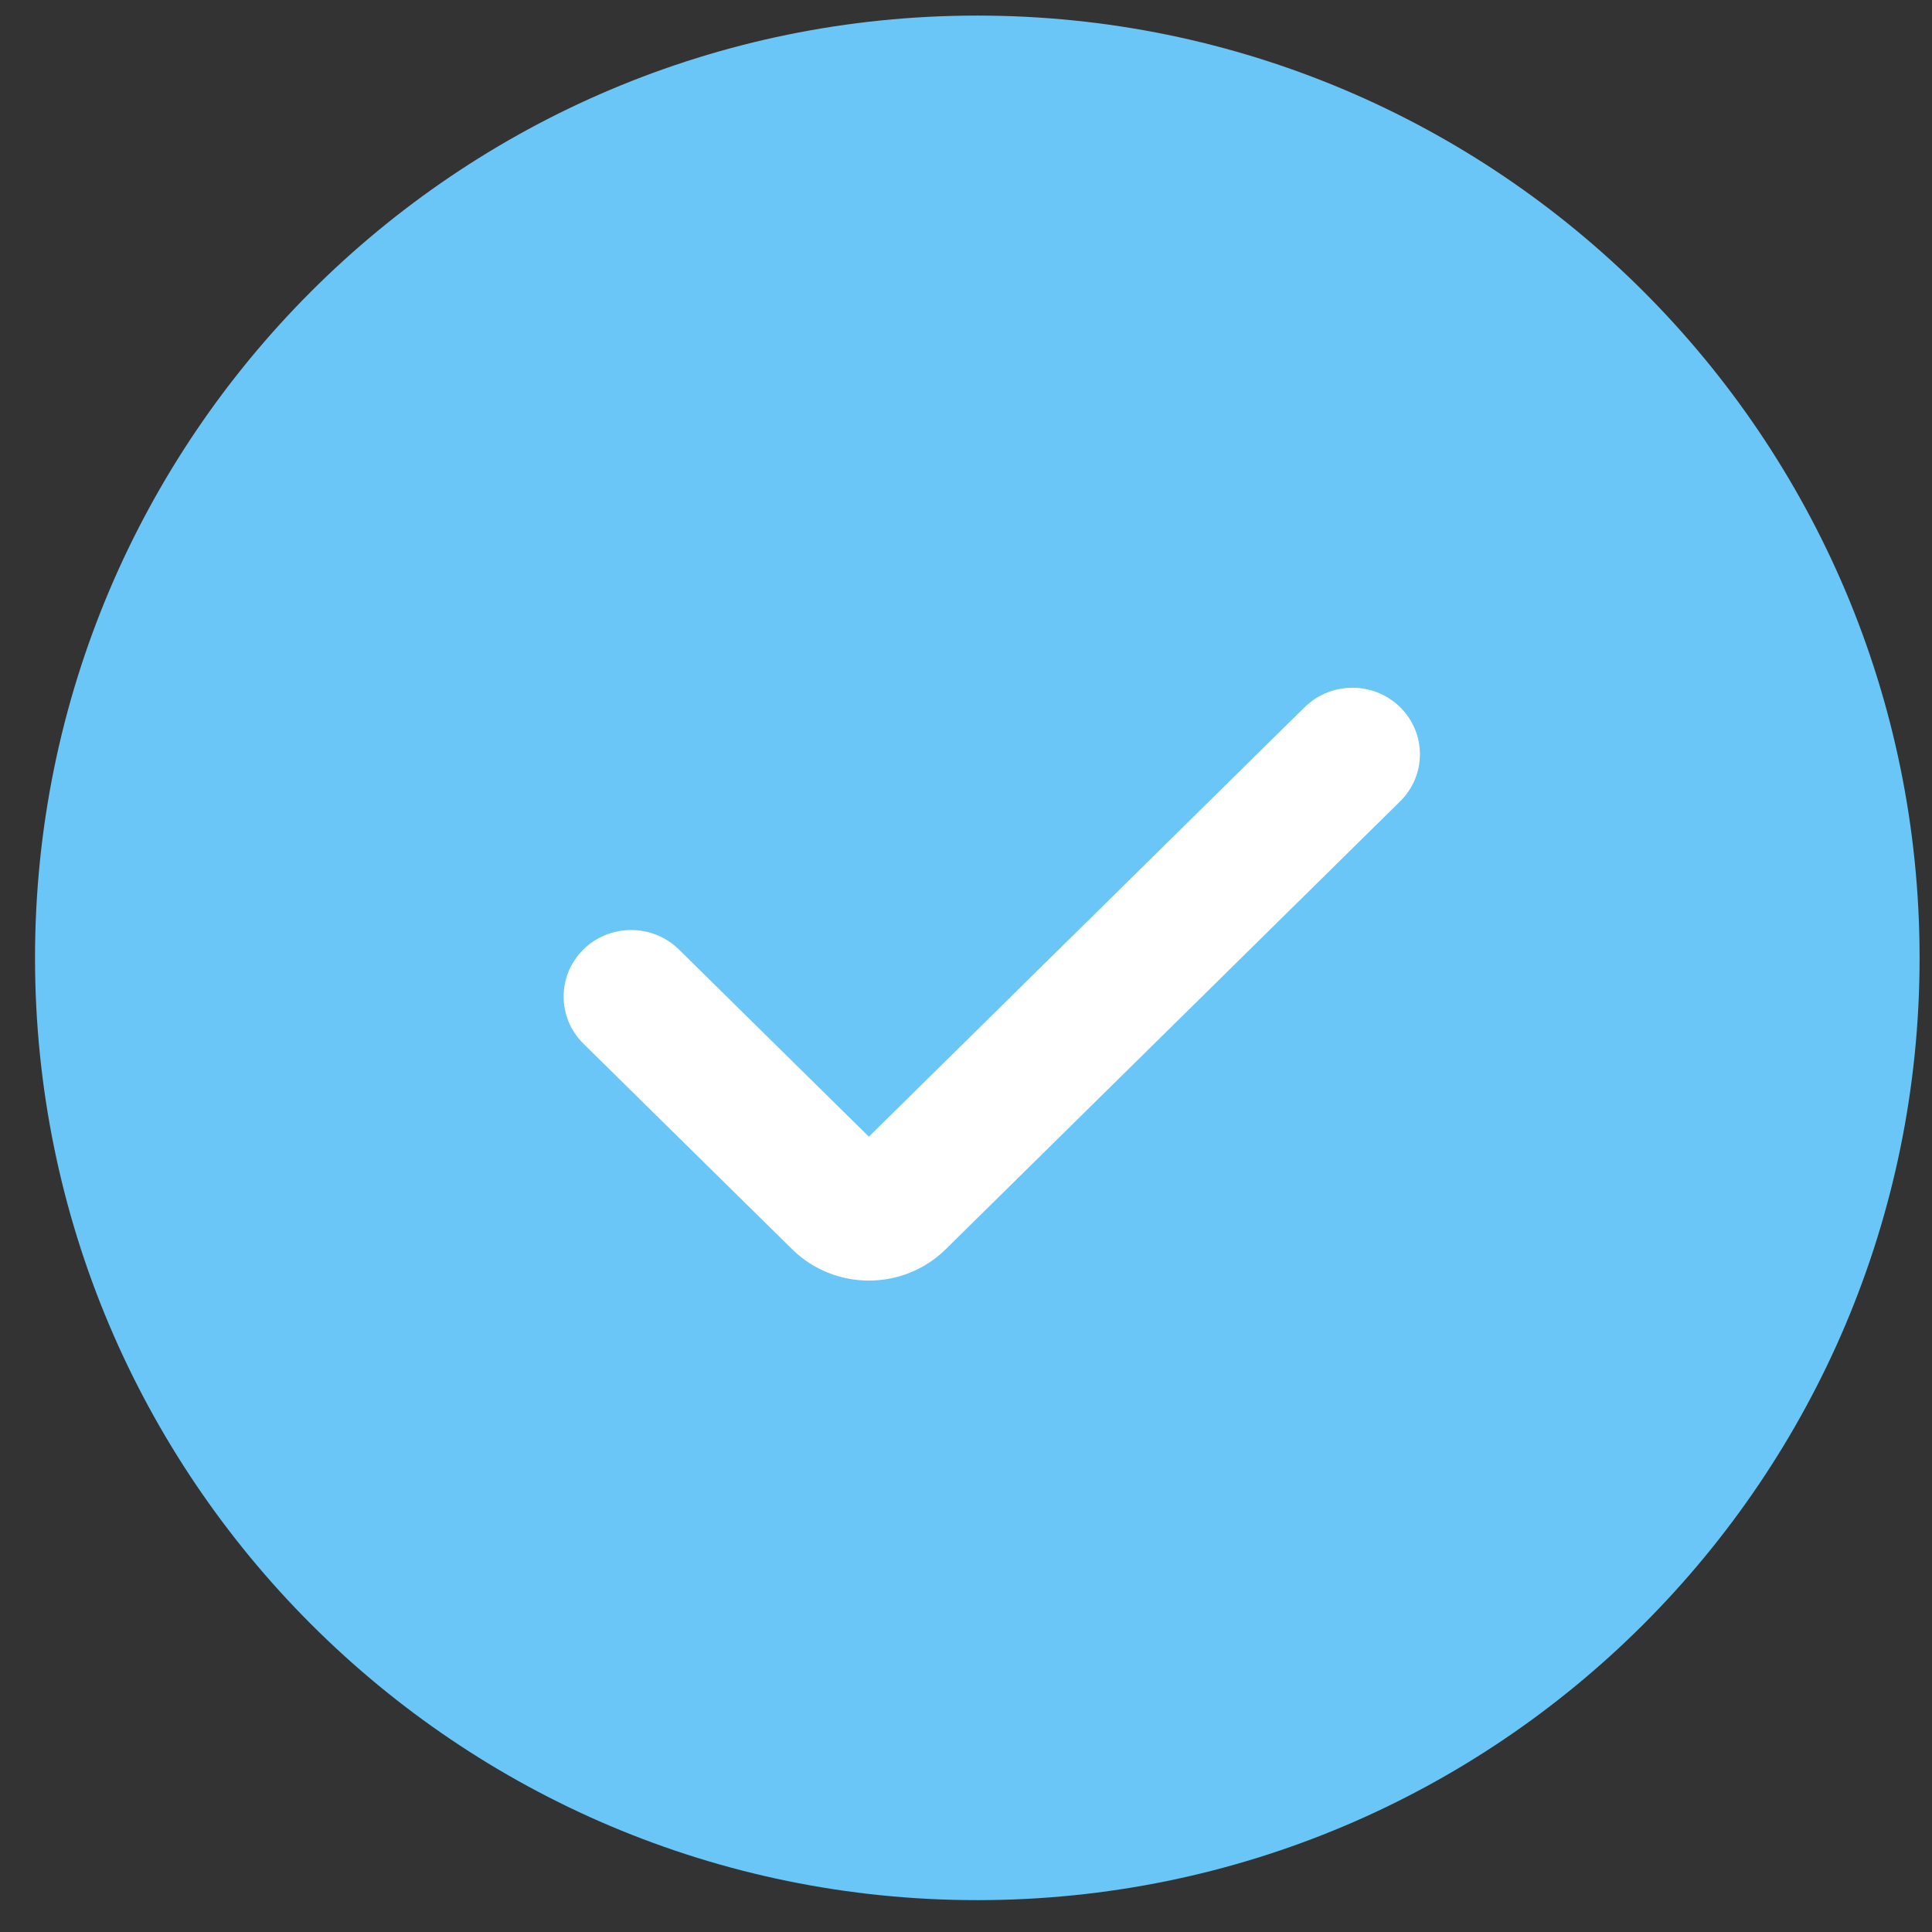
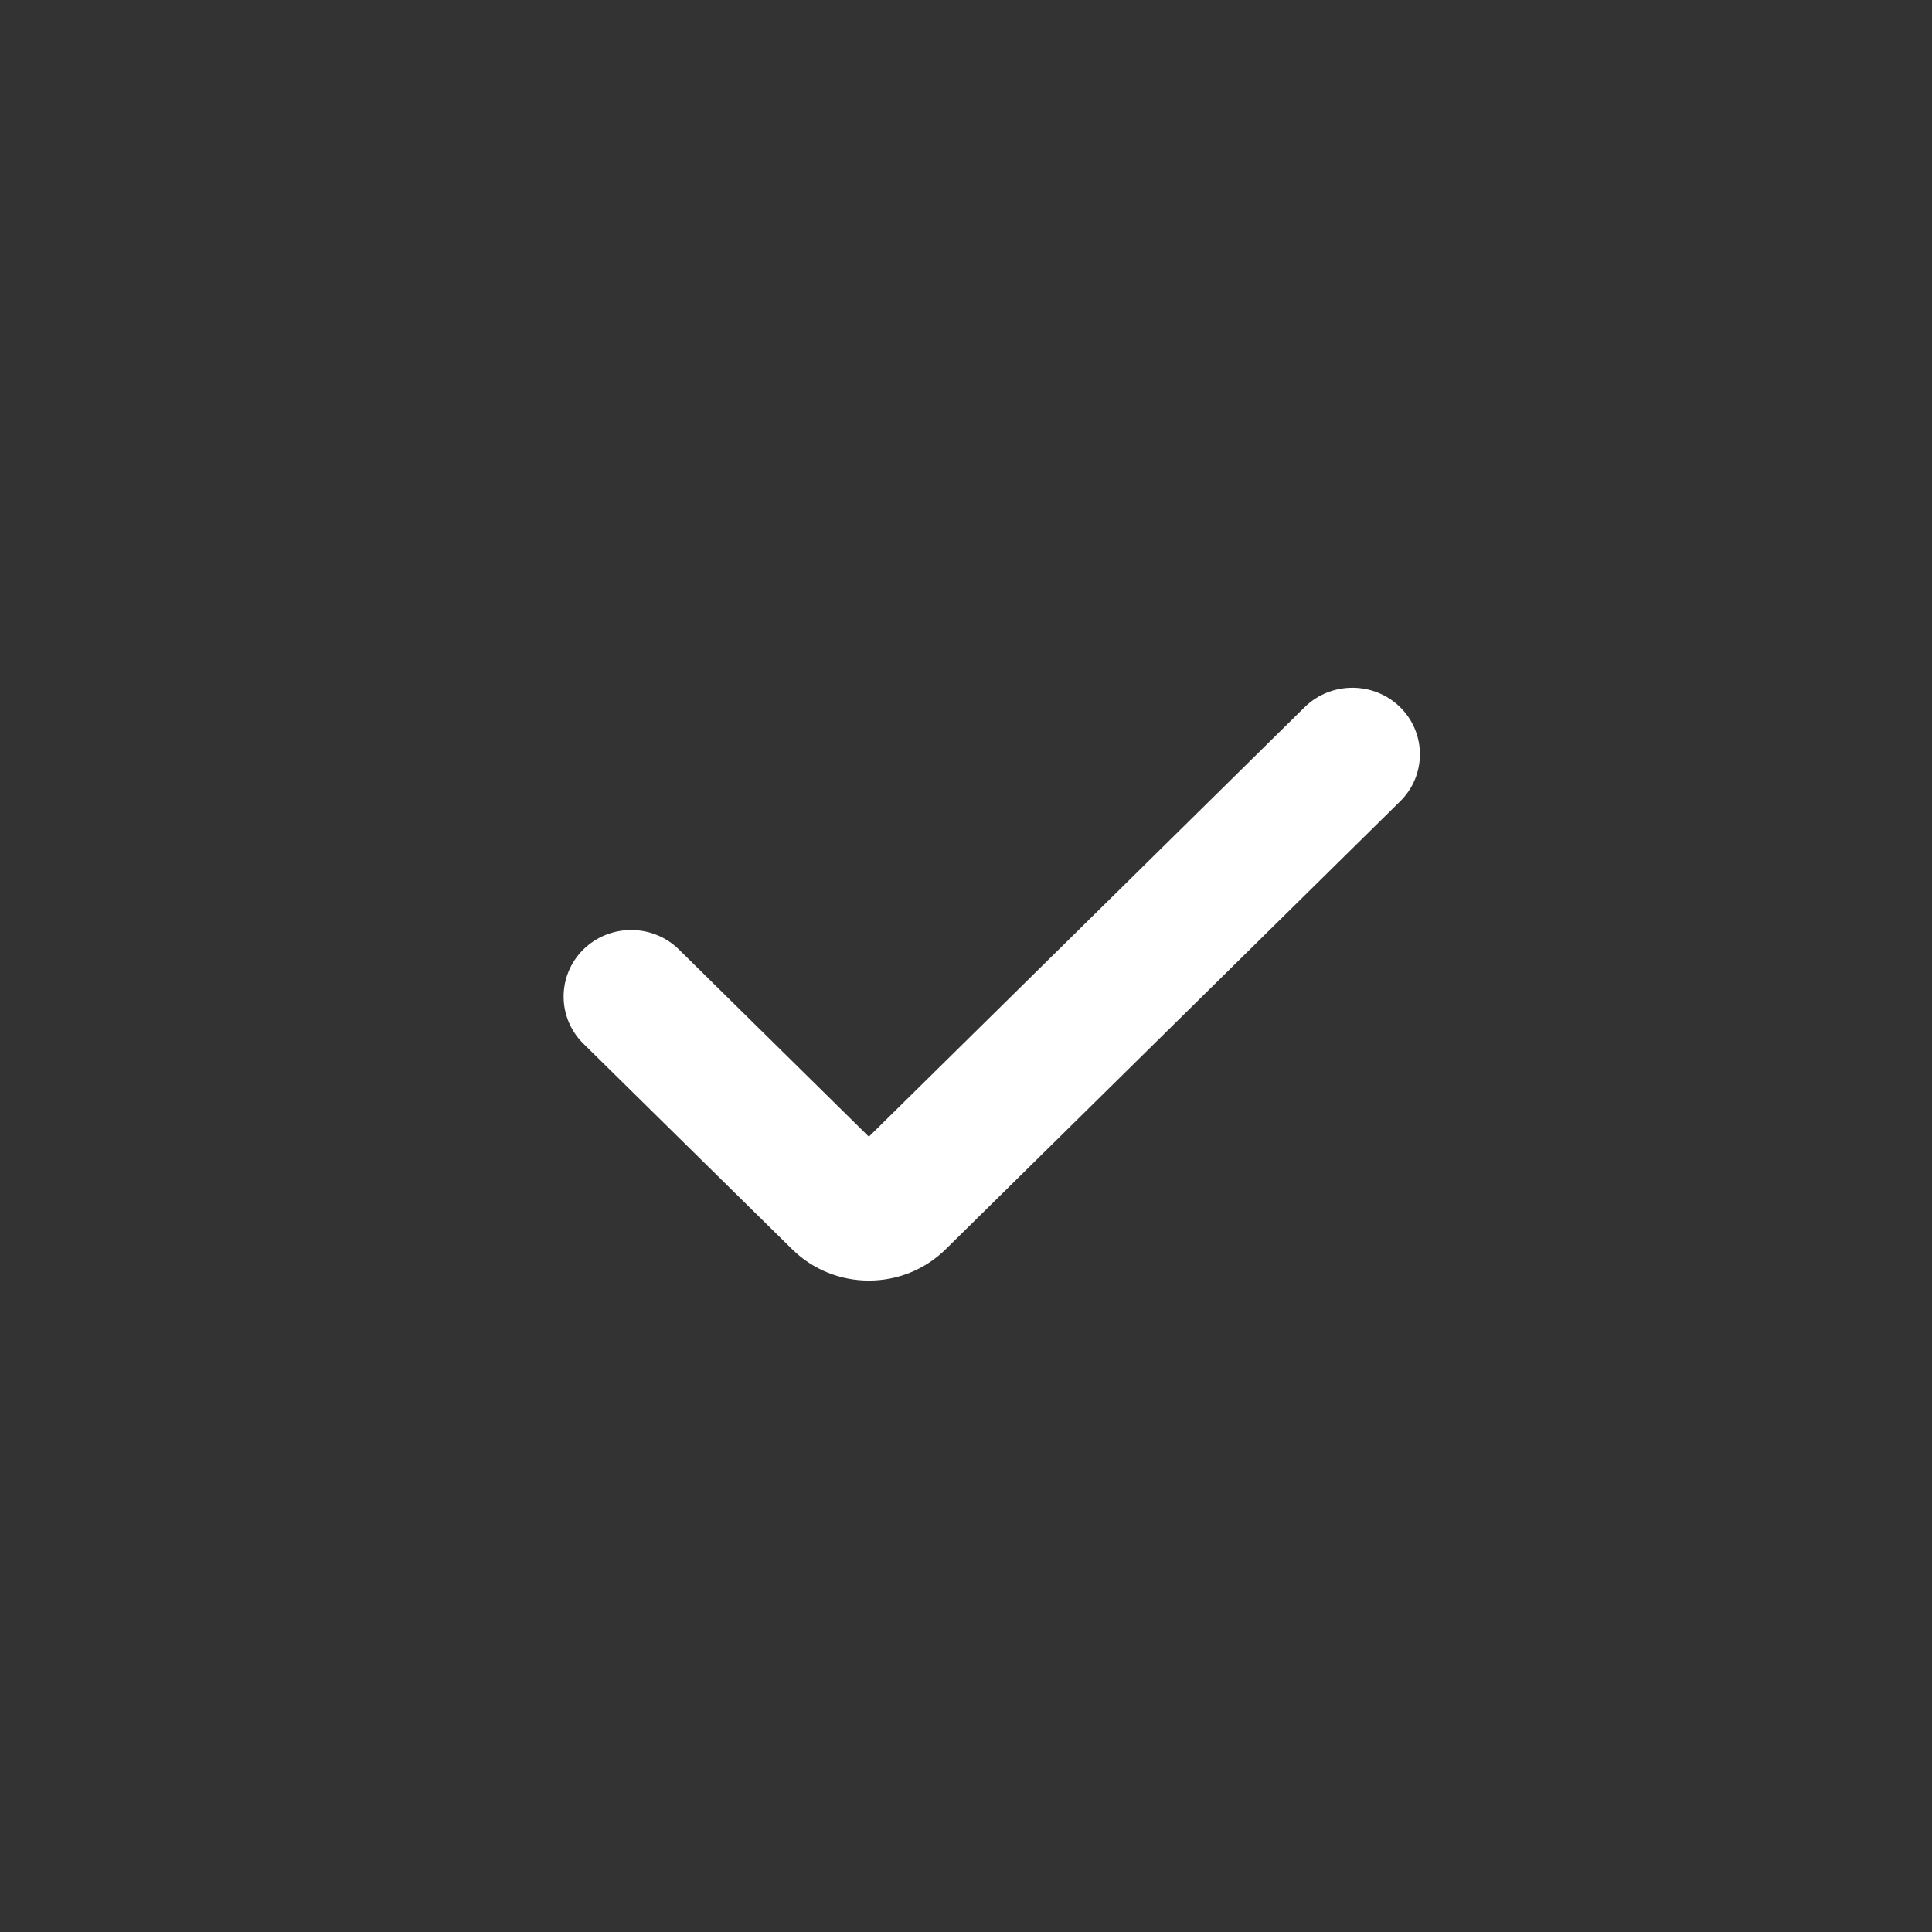
<svg xmlns="http://www.w3.org/2000/svg" width="47" height="47" viewBox="0 0 47 47" fill="none">
  <rect x="0" y="0" width="47" height="47" fill="#333333" stroke="none" />
-   <path d="M23.775 46.225C36.435 46.225 46.698 35.962 46.698 23.302C46.698 10.642 36.435 0.379 23.775 0.379C11.115 0.379 0.852 10.642 0.852 23.302C0.852 35.962 11.115 46.225 23.775 46.225Z" fill="#69C6F7" />
-   <path d="M21.14 31.153C20.463 31.153 19.786 30.899 19.271 30.391L14.192 25.389C13.551 24.757 13.551 23.73 14.192 23.098C14.832 22.467 15.875 22.467 16.516 23.098L21.137 27.652L31.738 17.204C32.379 16.573 33.422 16.573 34.062 17.204C34.703 17.836 34.703 18.863 34.062 19.494L23.006 30.391C22.49 30.899 21.814 31.153 21.137 31.153H21.14Z" fill="white" />
+   <path d="M21.14 31.153C20.463 31.153 19.786 30.899 19.271 30.391L14.192 25.389C13.551 24.757 13.551 23.73 14.192 23.098C14.832 22.467 15.875 22.467 16.516 23.098L21.137 27.652L31.738 17.204C32.379 16.573 33.422 16.573 34.062 17.204C34.703 17.836 34.703 18.863 34.062 19.494L23.006 30.391C22.49 30.899 21.814 31.153 21.137 31.153Z" fill="white" />
</svg>